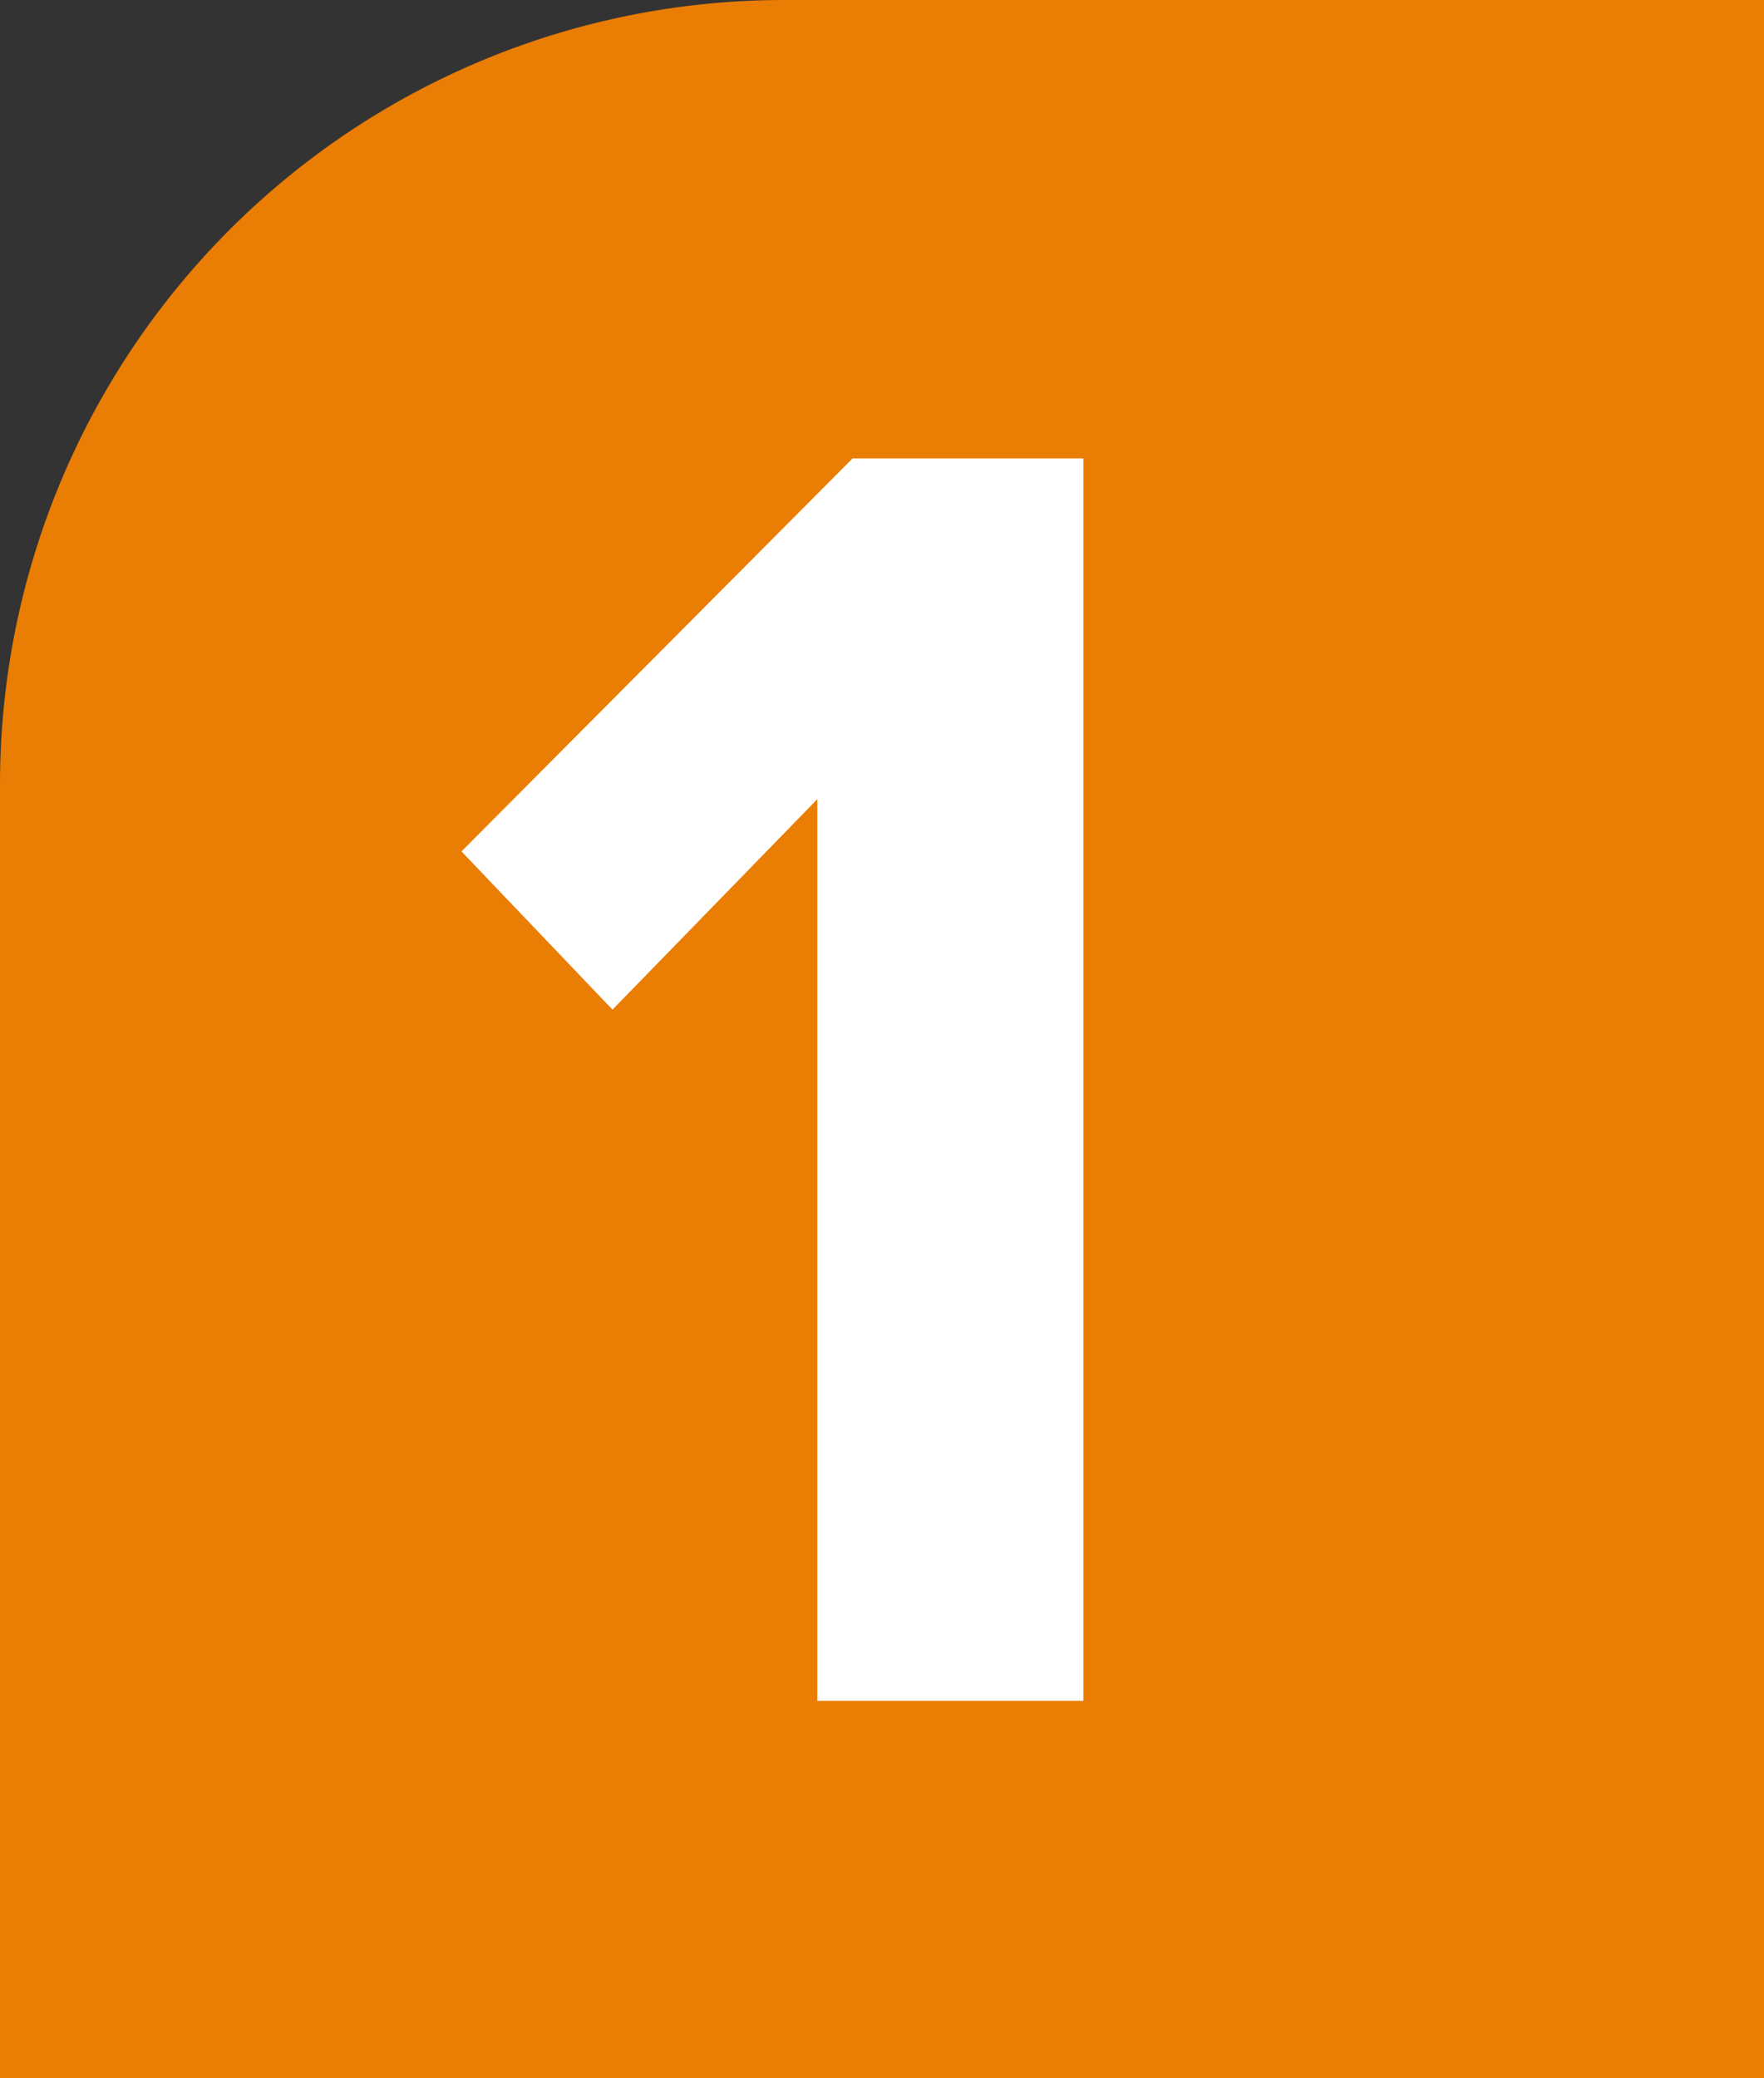
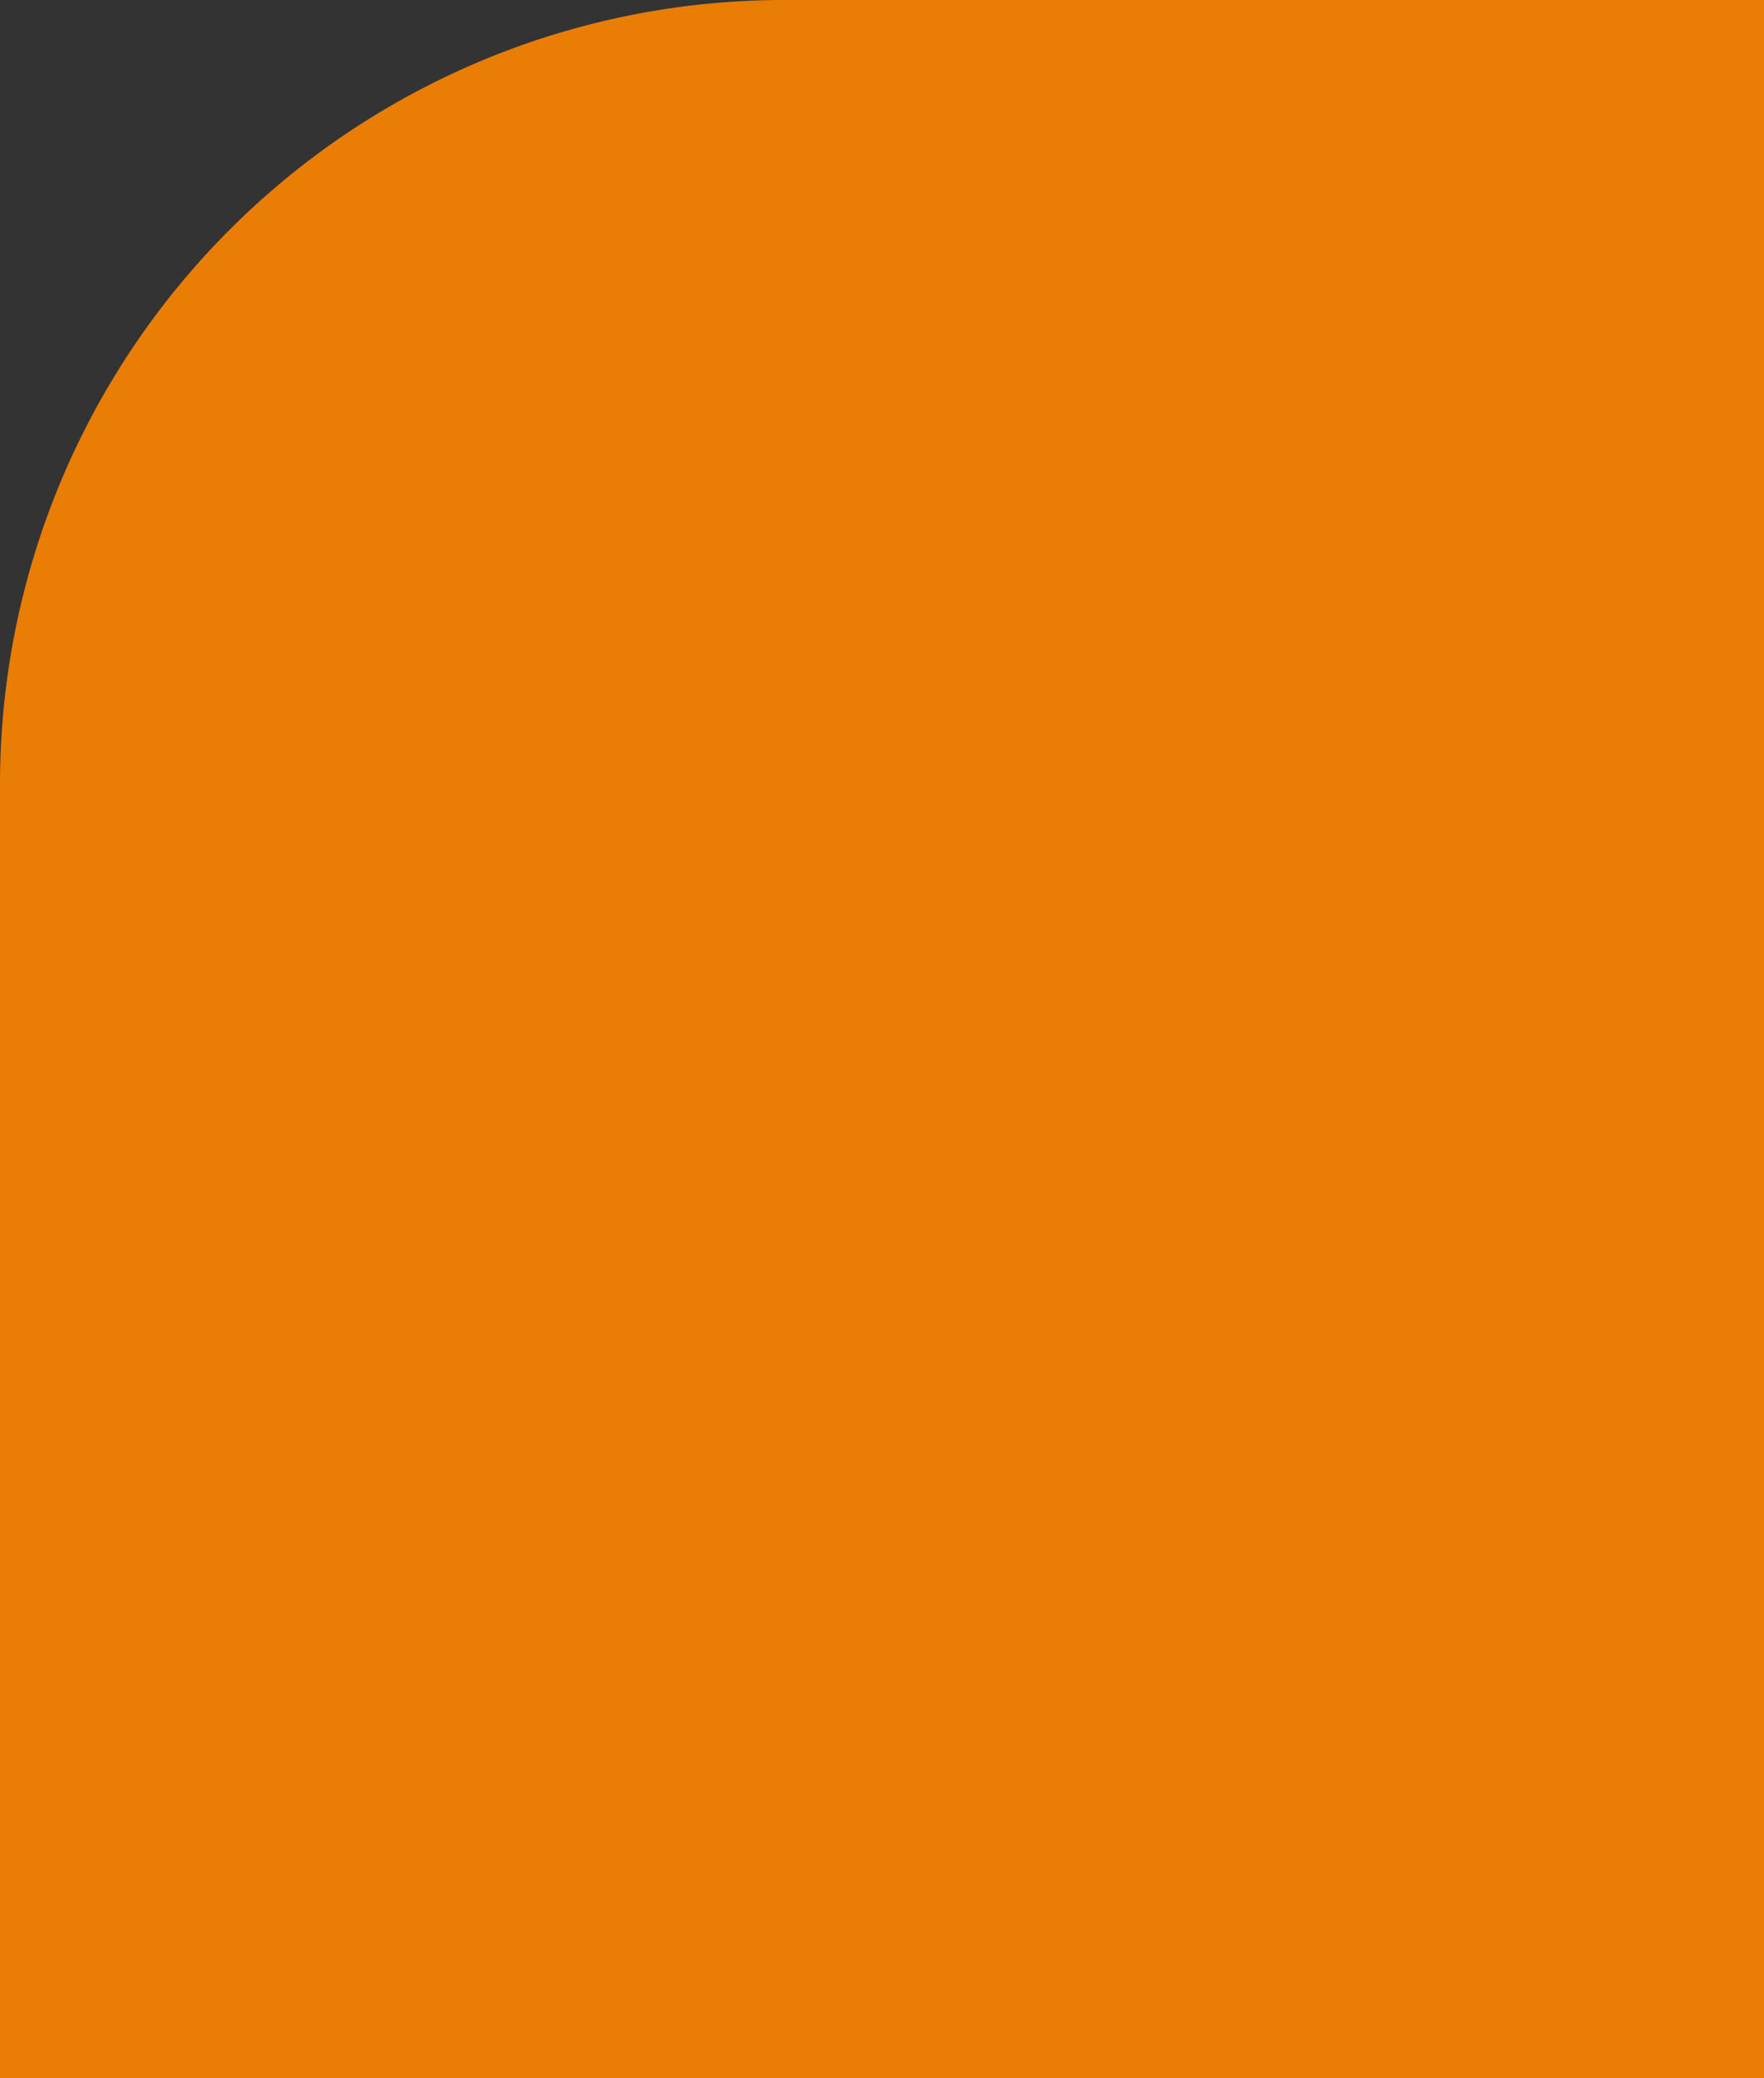
<svg xmlns="http://www.w3.org/2000/svg" width="36" height="42.397" viewBox="0 0 36 42.397">
  <rect x="0" y="0" width="36" height="42.397" fill="#333333" stroke="none" />
  <g transform="translate(16537 12032.198)">
    <path d="M16,0H36a0,0,0,0,1,0,0V42.4a0,0,0,0,1,0,0H0a0,0,0,0,1,0,0V16A16,16,0,0,1,16,0Z" transform="translate(-16537 -12032.198)" fill="#ea7d03" />
-     <path d="M13.11,0V-25.346H8.4L.418-17.328,3.5-14.1l4.18-4.294V0Z" transform="translate(-16528 -11997.5)" fill="#fff" />
  </g>
</svg>